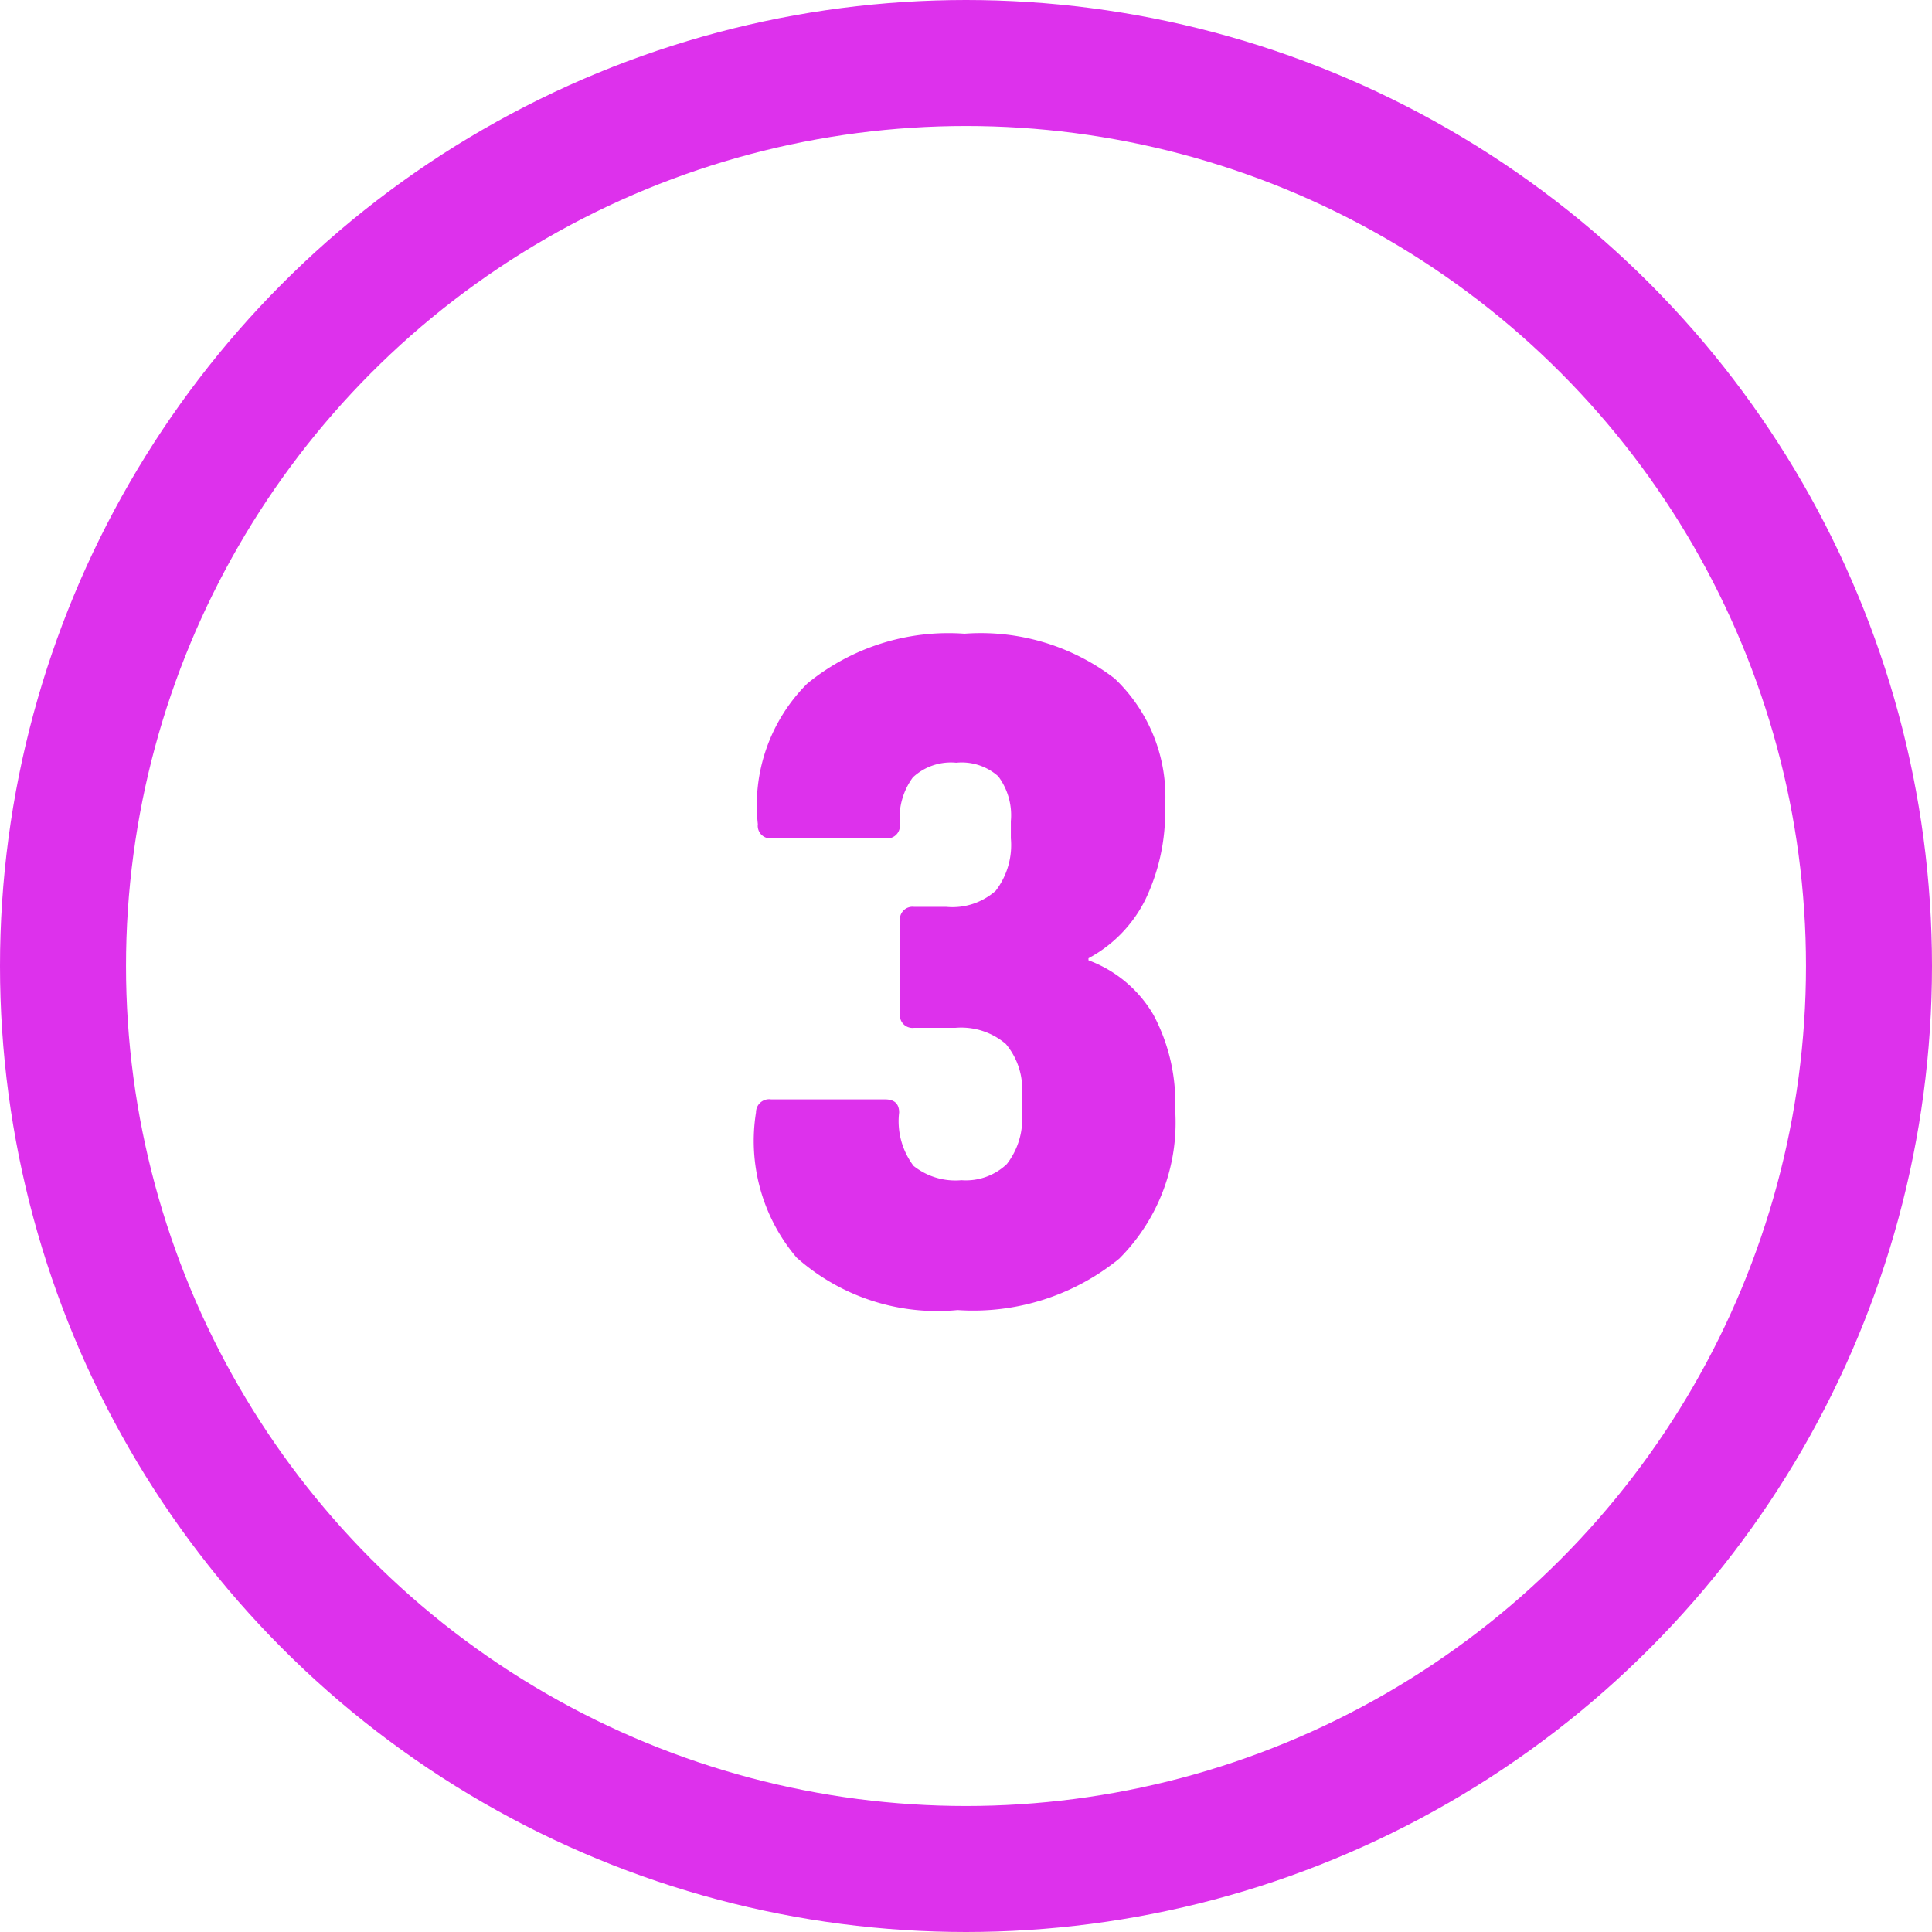
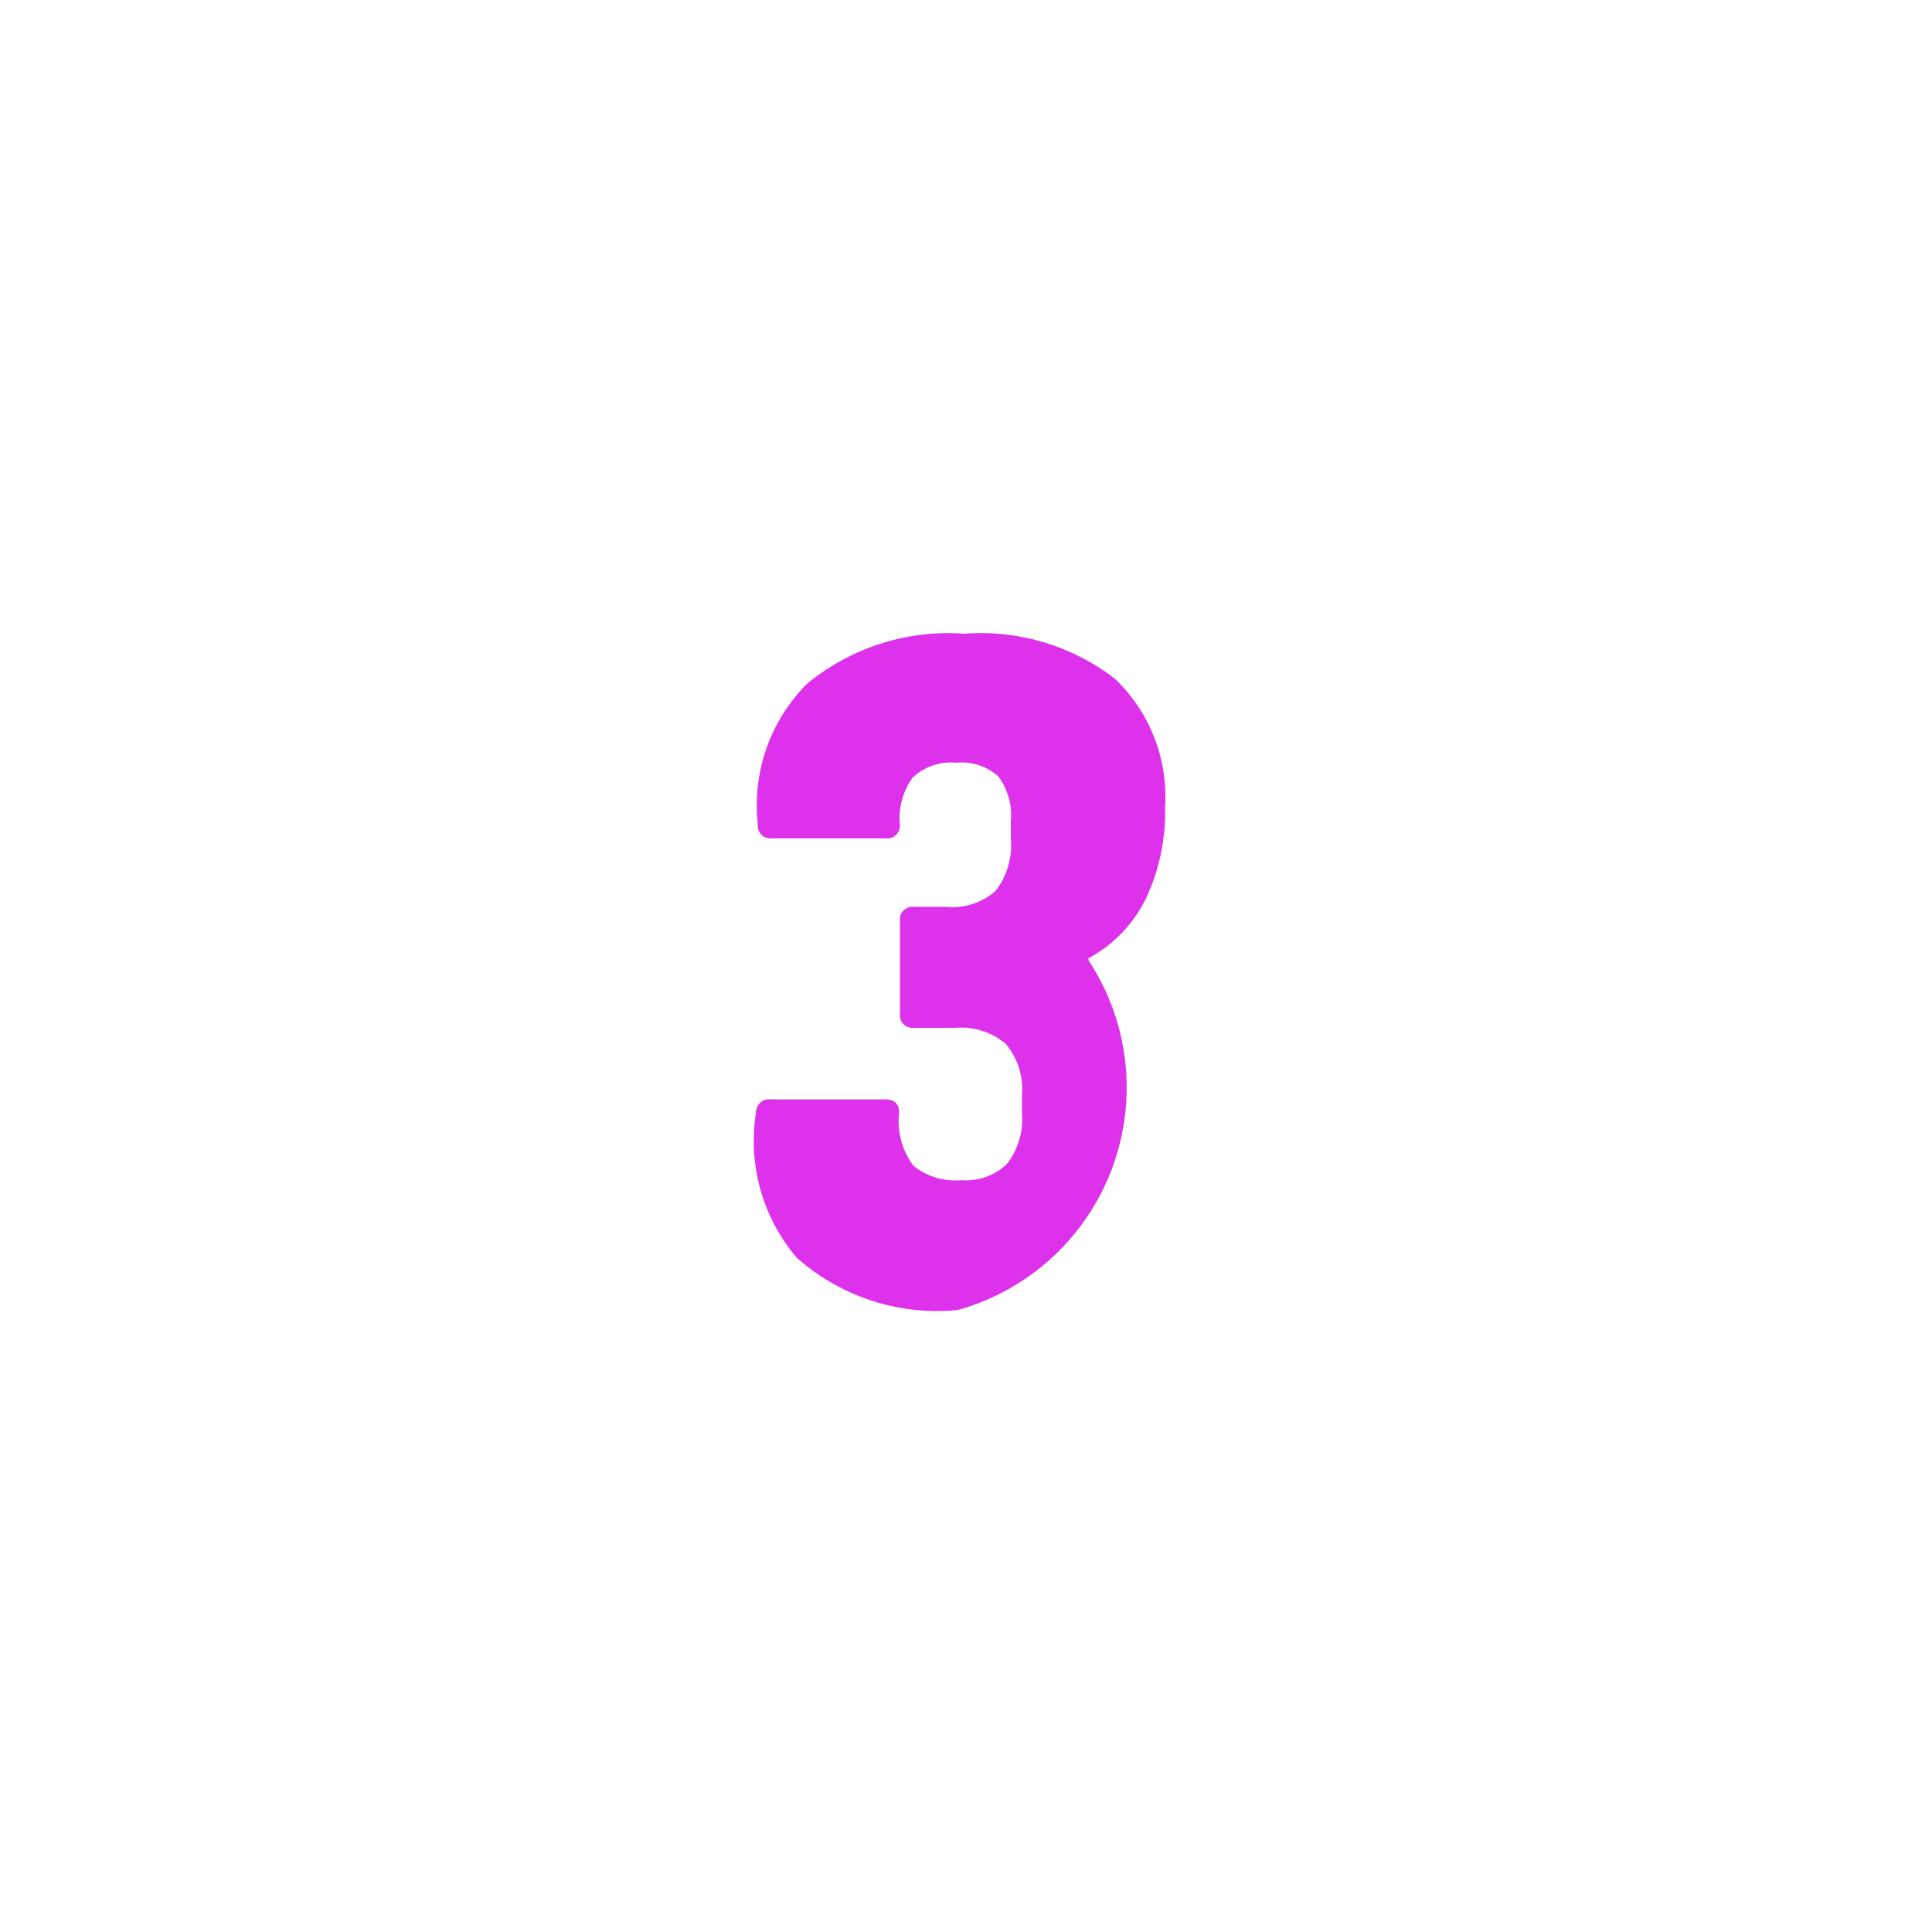
<svg xmlns="http://www.w3.org/2000/svg" id="_3" width="46" height="46" data-name="3" viewBox="0 0 46 46">
  <g id="Ellipse_3124" fill="none" stroke="#dd31ec" stroke-width="3" data-name="Ellipse 3124">
    <circle cx="23" cy="23" r="23" stroke="none" />
-     <circle cx="23" cy="23" r="21.5" fill="none" />
  </g>
-   <path id="Path_452521" fill="#dd31ec" d="M-.2.192a5.039 5.039 0 0 1-3.832-1.248A4.29 4.29 0 0 1-5-4.512a.313.313 0 0 1 .36-.312h2.712q.336 0 .336.312a1.766 1.766 0 0 0 .344 1.272 1.6 1.6 0 0 0 1.14.34 1.412 1.412 0 0 0 1.08-.384 1.748 1.748 0 0 0 .36-1.224v-.412a1.675 1.675 0 0 0-.384-1.224 1.638 1.638 0 0 0-1.2-.384h-.984a.3.3 0 0 1-.336-.336v-2.208a.3.3 0 0 1 .336-.336h.768a1.552 1.552 0 0 0 1.176-.384 1.789 1.789 0 0 0 .36-1.248v-.408a1.549 1.549 0 0 0-.3-1.068 1.307 1.307 0 0 0-1-.324 1.328 1.328 0 0 0-1.032.348 1.646 1.646 0 0 0-.312 1.116.3.3 0 0 1-.336.336H-4.62a.3.3 0 0 1-.336-.336 4.09 4.09 0 0 1 1.176-3.348 5.3 5.3 0 0 1 3.744-1.188 5.233 5.233 0 0 1 3.576 1.068 3.882 3.882 0 0 1 1.2 3.06 4.807 4.807 0 0 1-.468 2.2 3.2 3.2 0 0 1-1.356 1.4v.048a3 3 0 0 1 1.548 1.3 4.441 4.441 0 0 1 .516 2.252 4.583 4.583 0 0 1-1.332 3.552A5.5 5.5 0 0 1-.2.192Z" data-name="Path 452521" transform="translate(23 31)" />
+   <path id="Path_452521" fill="#dd31ec" d="M-.2.192a5.039 5.039 0 0 1-3.832-1.248A4.29 4.29 0 0 1-5-4.512a.313.313 0 0 1 .36-.312h2.712q.336 0 .336.312a1.766 1.766 0 0 0 .344 1.272 1.6 1.6 0 0 0 1.14.34 1.412 1.412 0 0 0 1.08-.384 1.748 1.748 0 0 0 .36-1.224v-.412a1.675 1.675 0 0 0-.384-1.224 1.638 1.638 0 0 0-1.2-.384h-.984a.3.3 0 0 1-.336-.336v-2.208a.3.3 0 0 1 .336-.336h.768a1.552 1.552 0 0 0 1.176-.384 1.789 1.789 0 0 0 .36-1.248v-.408a1.549 1.549 0 0 0-.3-1.068 1.307 1.307 0 0 0-1-.324 1.328 1.328 0 0 0-1.032.348 1.646 1.646 0 0 0-.312 1.116.3.3 0 0 1-.336.336H-4.62a.3.3 0 0 1-.336-.336 4.09 4.09 0 0 1 1.176-3.348 5.3 5.3 0 0 1 3.744-1.188 5.233 5.233 0 0 1 3.576 1.068 3.882 3.882 0 0 1 1.2 3.06 4.807 4.807 0 0 1-.468 2.2 3.2 3.2 0 0 1-1.356 1.4v.048A5.5 5.5 0 0 1-.2.192Z" data-name="Path 452521" transform="translate(23 31)" />
</svg>